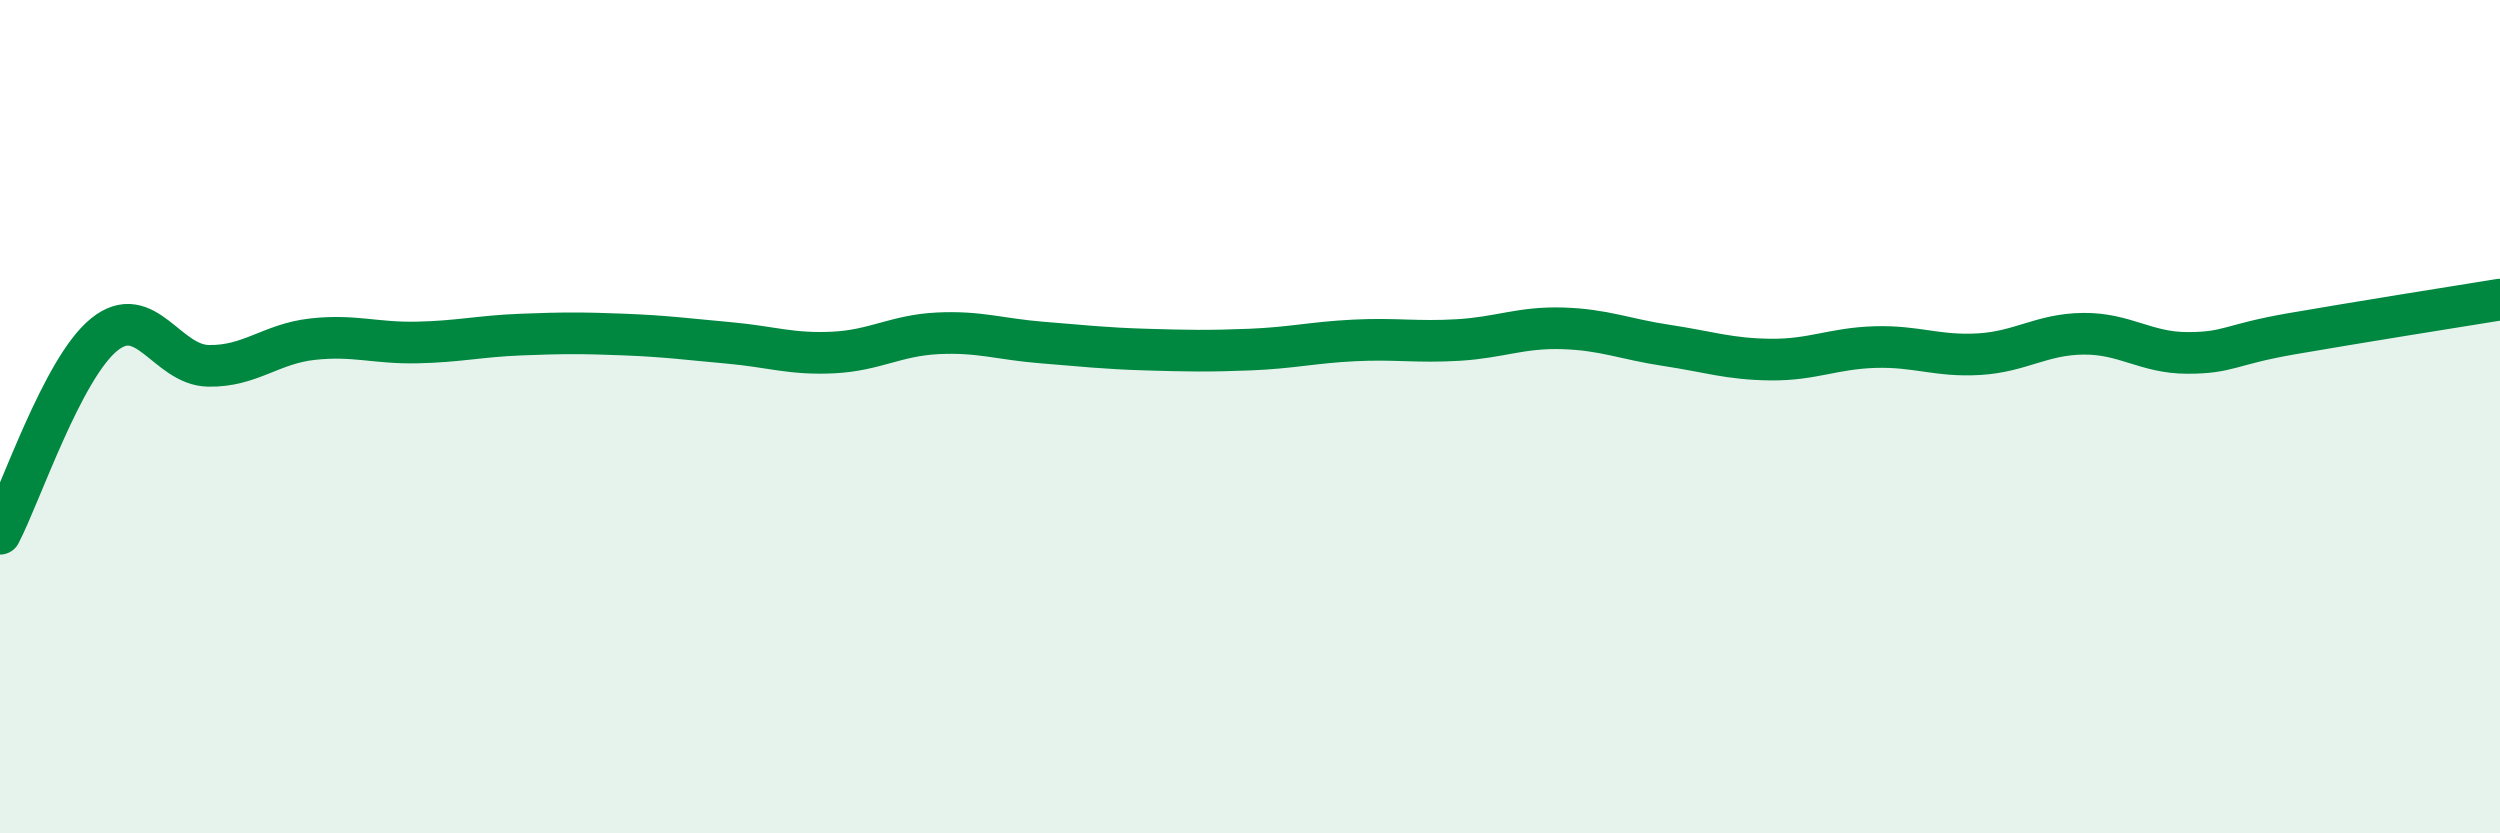
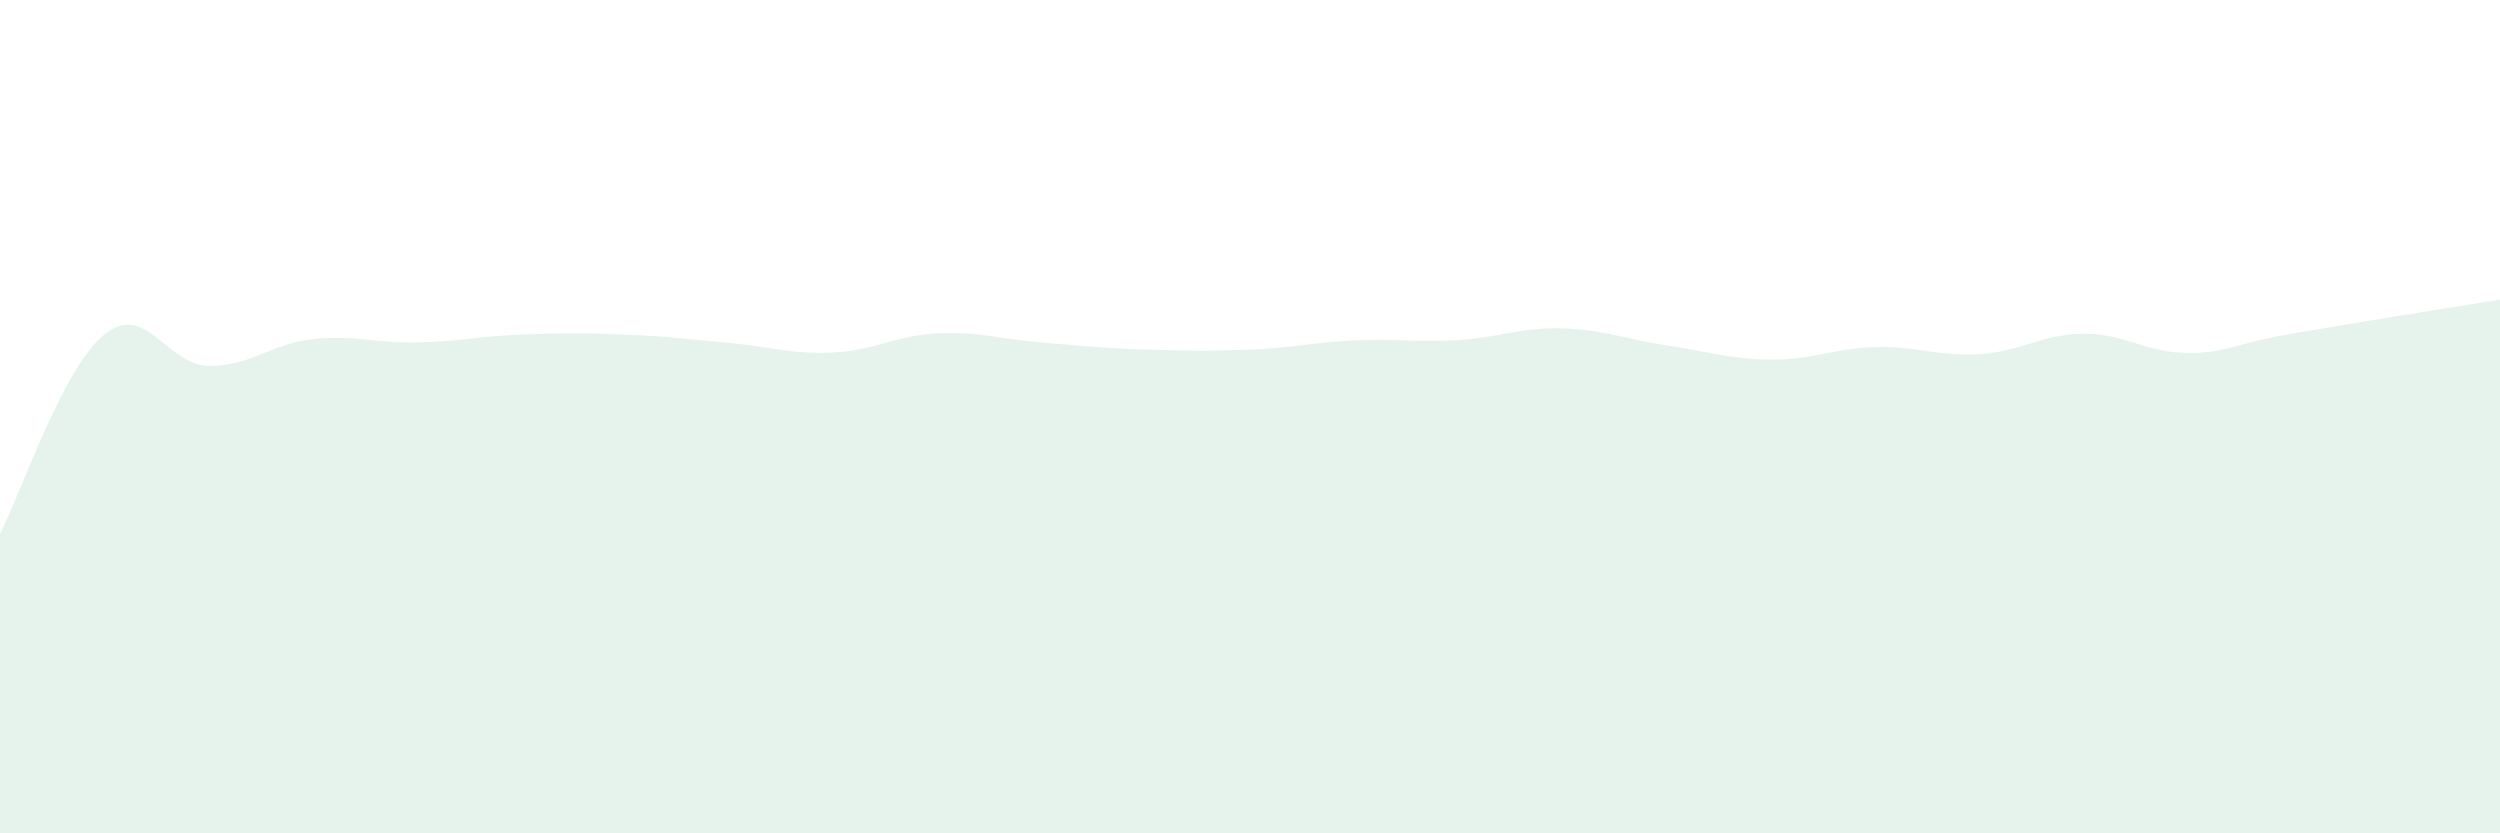
<svg xmlns="http://www.w3.org/2000/svg" width="60" height="20" viewBox="0 0 60 20">
  <path d="M 0,12.81 C 0.5,11.85 1.5,8.84 2.5,8.03 C 3.5,7.22 4,8.76 5,8.78 C 6,8.8 6.5,8.25 7.5,8.14 C 8.5,8.03 9,8.24 10,8.22 C 11,8.2 11.5,8.07 12.5,8.03 C 13.5,7.99 14,7.99 15,8.03 C 16,8.07 16.5,8.14 17.5,8.23 C 18.5,8.32 19,8.51 20,8.46 C 21,8.41 21.5,8.05 22.5,8 C 23.5,7.95 24,8.14 25,8.22 C 26,8.3 26.5,8.36 27.5,8.39 C 28.5,8.42 29,8.43 30,8.39 C 31,8.35 31.5,8.22 32.5,8.17 C 33.5,8.12 34,8.22 35,8.16 C 36,8.1 36.5,7.85 37.5,7.88 C 38.5,7.91 39,8.14 40,8.29 C 41,8.44 41.5,8.62 42.5,8.63 C 43.5,8.64 44,8.36 45,8.33 C 46,8.3 46.5,8.56 47.5,8.5 C 48.5,8.44 49,8.02 50,8.01 C 51,8 51.5,8.47 52.5,8.47 C 53.5,8.47 53.5,8.27 55,8.01 C 56.5,7.75 59,7.35 60,7.19L60 20L0 20Z" fill="#008740" opacity="0.1" stroke-linecap="round" stroke-linejoin="round" />
-   <path d="M 0,12.81 C 0.5,11.85 1.5,8.84 2.5,8.03 C 3.5,7.22 4,8.76 5,8.78 C 6,8.8 6.5,8.25 7.5,8.14 C 8.5,8.03 9,8.24 10,8.22 C 11,8.2 11.5,8.07 12.5,8.03 C 13.5,7.99 14,7.99 15,8.03 C 16,8.07 16.5,8.14 17.5,8.23 C 18.5,8.32 19,8.51 20,8.46 C 21,8.41 21.5,8.05 22.5,8 C 23.5,7.95 24,8.14 25,8.22 C 26,8.3 26.5,8.36 27.5,8.39 C 28.5,8.42 29,8.43 30,8.39 C 31,8.35 31.5,8.22 32.5,8.17 C 33.5,8.12 34,8.22 35,8.16 C 36,8.1 36.5,7.85 37.5,7.88 C 38.5,7.91 39,8.14 40,8.29 C 41,8.44 41.5,8.62 42.5,8.63 C 43.5,8.64 44,8.36 45,8.33 C 46,8.3 46.5,8.56 47.5,8.5 C 48.5,8.44 49,8.02 50,8.01 C 51,8 51.5,8.47 52.5,8.47 C 53.5,8.47 53.5,8.27 55,8.01 C 56.5,7.75 59,7.35 60,7.19" stroke="#008740" stroke-width="1" fill="none" stroke-linecap="round" stroke-linejoin="round" />
</svg>